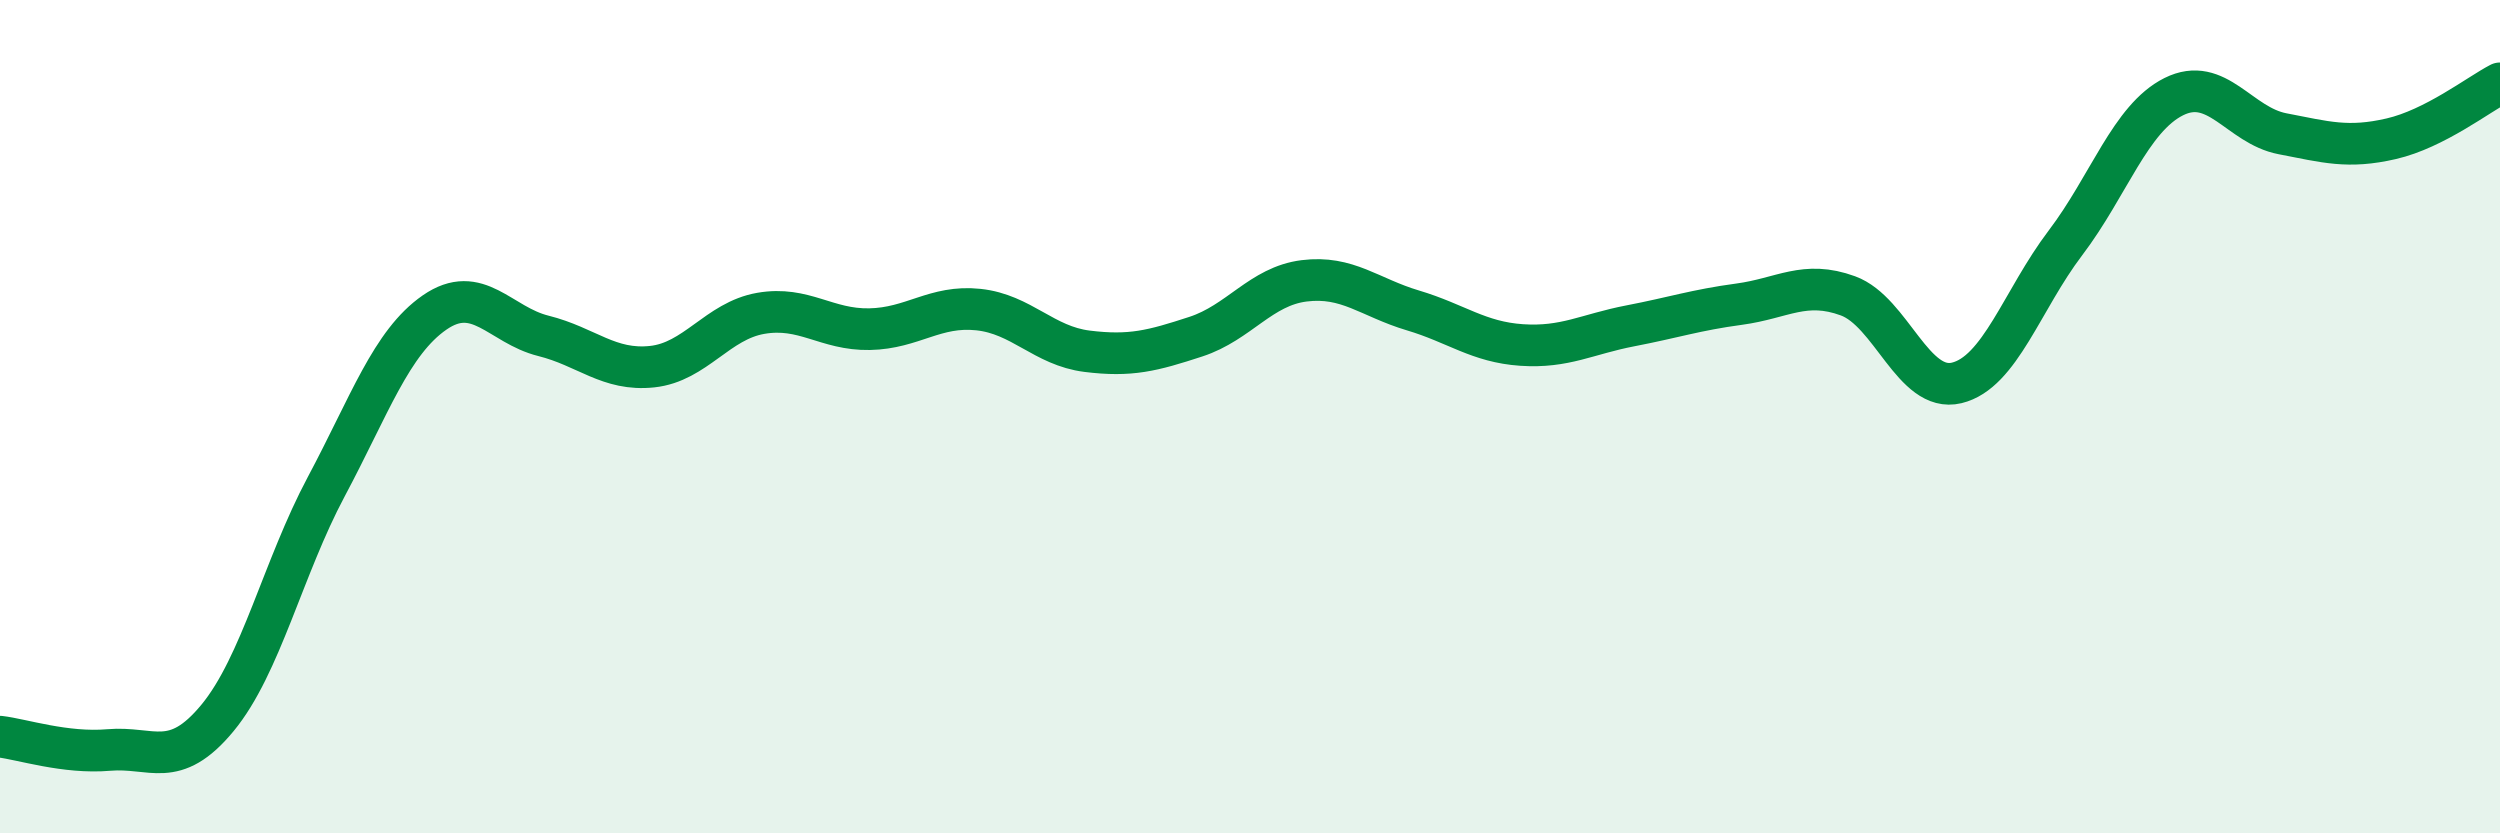
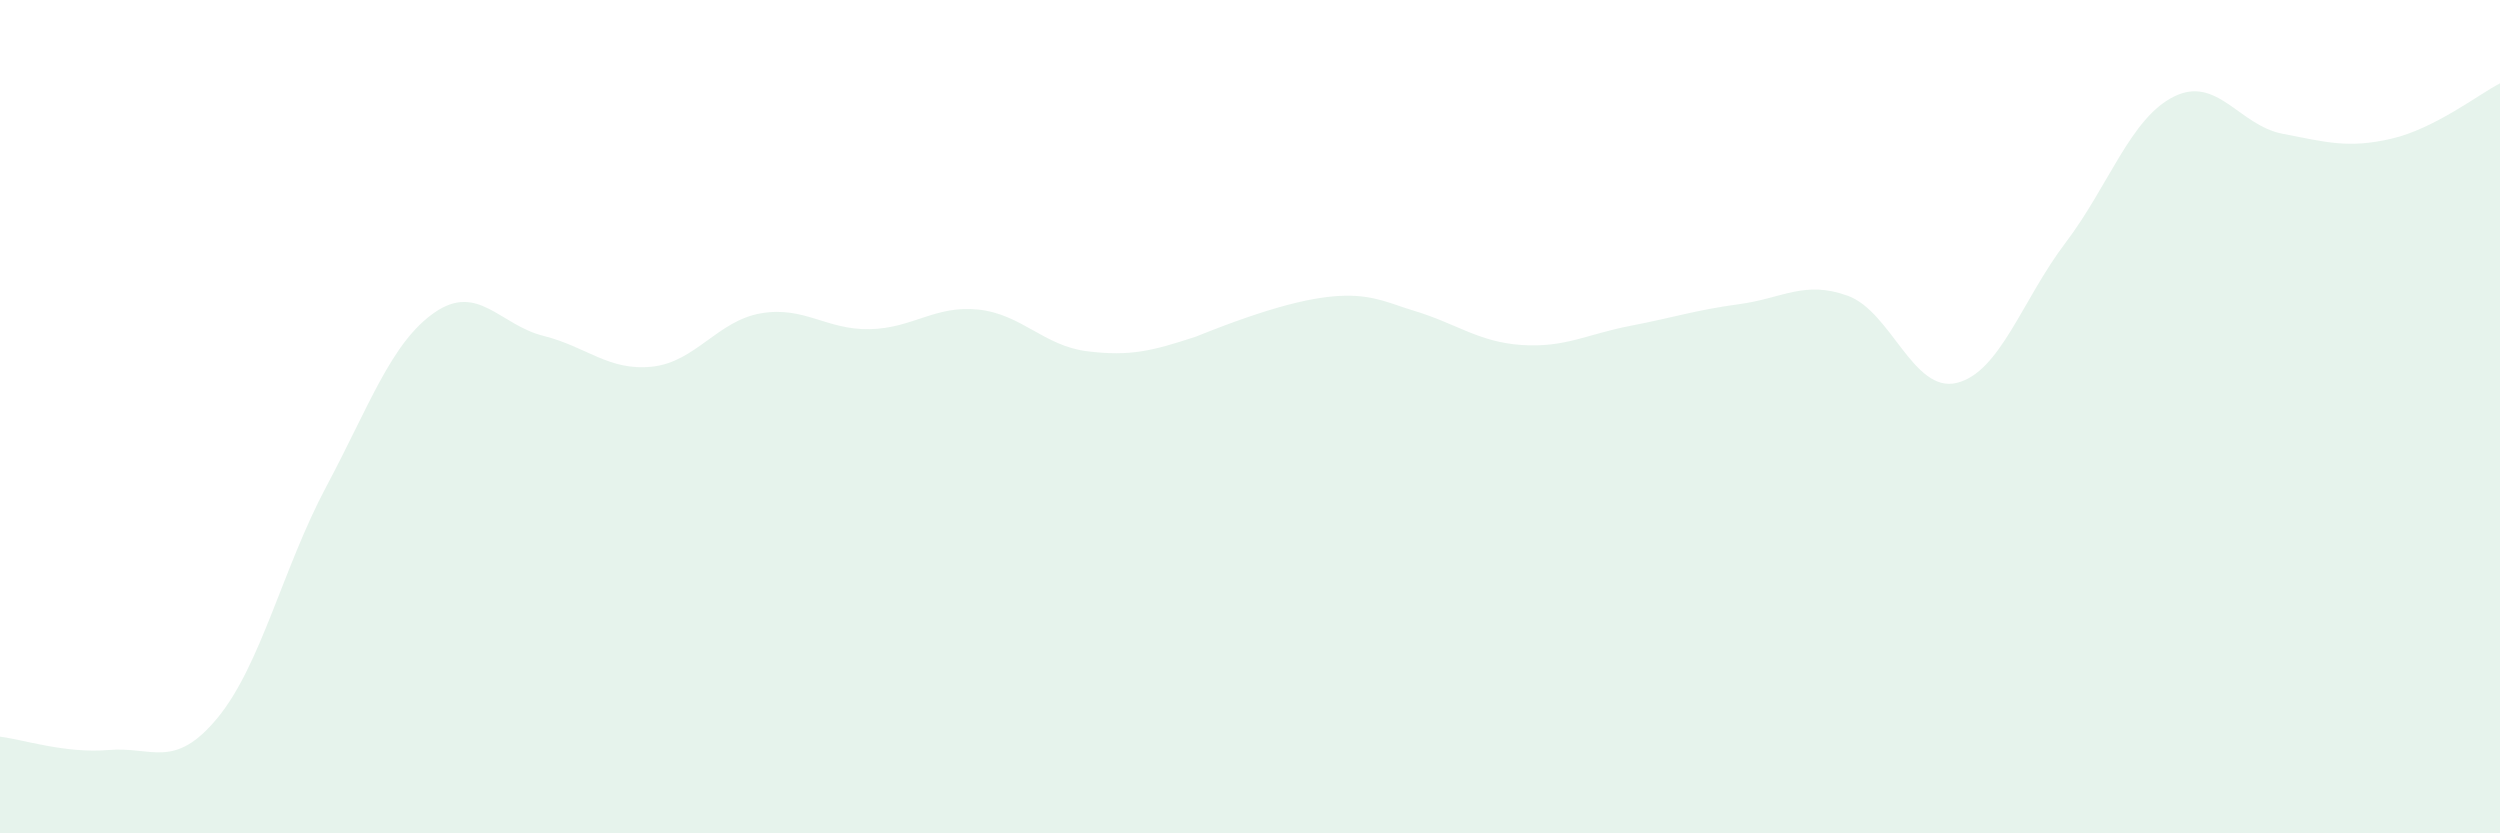
<svg xmlns="http://www.w3.org/2000/svg" width="60" height="20" viewBox="0 0 60 20">
-   <path d="M 0,17.68 C 0.52,17.74 1.57,18.09 2.61,18 C 3.65,17.91 4.18,18.49 5.22,17.23 C 6.26,15.97 6.79,13.63 7.83,11.68 C 8.87,9.73 9.39,8.22 10.43,7.5 C 11.47,6.78 12,7.8 13.04,8.06 C 14.08,8.32 14.61,8.91 15.65,8.8 C 16.69,8.69 17.22,7.7 18.26,7.52 C 19.3,7.34 19.83,7.92 20.87,7.9 C 21.91,7.88 22.44,7.32 23.48,7.43 C 24.52,7.54 25.05,8.3 26.09,8.43 C 27.13,8.56 27.66,8.42 28.7,8.08 C 29.74,7.74 30.26,6.87 31.3,6.74 C 32.34,6.61 32.87,7.14 33.91,7.45 C 34.95,7.76 35.48,8.21 36.52,8.28 C 37.56,8.35 38.09,8.02 39.13,7.82 C 40.17,7.62 40.7,7.44 41.74,7.3 C 42.78,7.16 43.31,6.72 44.35,7.1 C 45.39,7.48 45.92,9.44 46.96,9.19 C 48,8.94 48.53,7.2 49.57,5.83 C 50.61,4.46 51.13,2.84 52.17,2.32 C 53.21,1.8 53.74,3.01 54.78,3.21 C 55.82,3.41 56.35,3.57 57.39,3.33 C 58.43,3.09 59.48,2.27 60,2L60 20L0 20Z" fill="#008740" opacity="0.1" stroke-linecap="round" stroke-linejoin="round" />
-   <path d="M 0,17.68 C 0.52,17.74 1.57,18.09 2.61,18 C 3.65,17.91 4.18,18.49 5.22,17.23 C 6.26,15.97 6.79,13.63 7.83,11.68 C 8.87,9.73 9.39,8.22 10.43,7.5 C 11.47,6.78 12,7.8 13.04,8.06 C 14.08,8.32 14.61,8.91 15.65,8.8 C 16.69,8.69 17.22,7.7 18.26,7.52 C 19.3,7.34 19.83,7.92 20.87,7.9 C 21.91,7.88 22.44,7.32 23.48,7.43 C 24.52,7.54 25.05,8.3 26.09,8.43 C 27.13,8.56 27.66,8.42 28.7,8.08 C 29.74,7.74 30.26,6.87 31.3,6.74 C 32.34,6.61 32.87,7.14 33.91,7.45 C 34.95,7.76 35.48,8.21 36.52,8.28 C 37.56,8.35 38.09,8.02 39.13,7.82 C 40.17,7.62 40.7,7.44 41.74,7.3 C 42.78,7.16 43.31,6.72 44.35,7.1 C 45.39,7.48 45.92,9.44 46.96,9.19 C 48,8.94 48.53,7.2 49.57,5.83 C 50.61,4.46 51.13,2.84 52.17,2.32 C 53.21,1.8 53.74,3.01 54.78,3.21 C 55.82,3.41 56.35,3.57 57.39,3.33 C 58.43,3.09 59.48,2.27 60,2" stroke="#008740" stroke-width="1" fill="none" stroke-linecap="round" stroke-linejoin="round" />
+   <path d="M 0,17.68 C 0.52,17.74 1.57,18.09 2.61,18 C 3.65,17.91 4.18,18.49 5.22,17.23 C 6.26,15.97 6.79,13.63 7.83,11.68 C 8.87,9.73 9.39,8.22 10.43,7.5 C 11.47,6.78 12,7.8 13.04,8.06 C 14.08,8.32 14.61,8.91 15.65,8.8 C 16.69,8.69 17.22,7.7 18.26,7.52 C 19.3,7.34 19.83,7.92 20.87,7.9 C 21.91,7.88 22.44,7.32 23.48,7.43 C 24.52,7.54 25.05,8.3 26.09,8.43 C 27.13,8.56 27.66,8.42 28.7,8.08 C 32.34,6.61 32.87,7.14 33.91,7.45 C 34.95,7.76 35.48,8.21 36.52,8.28 C 37.56,8.35 38.09,8.02 39.13,7.82 C 40.17,7.62 40.7,7.44 41.74,7.3 C 42.78,7.16 43.31,6.72 44.35,7.1 C 45.39,7.48 45.92,9.44 46.96,9.19 C 48,8.94 48.53,7.2 49.57,5.83 C 50.61,4.46 51.13,2.84 52.17,2.32 C 53.21,1.8 53.74,3.01 54.78,3.21 C 55.82,3.41 56.35,3.57 57.39,3.33 C 58.43,3.09 59.48,2.27 60,2L60 20L0 20Z" fill="#008740" opacity="0.1" stroke-linecap="round" stroke-linejoin="round" />
</svg>